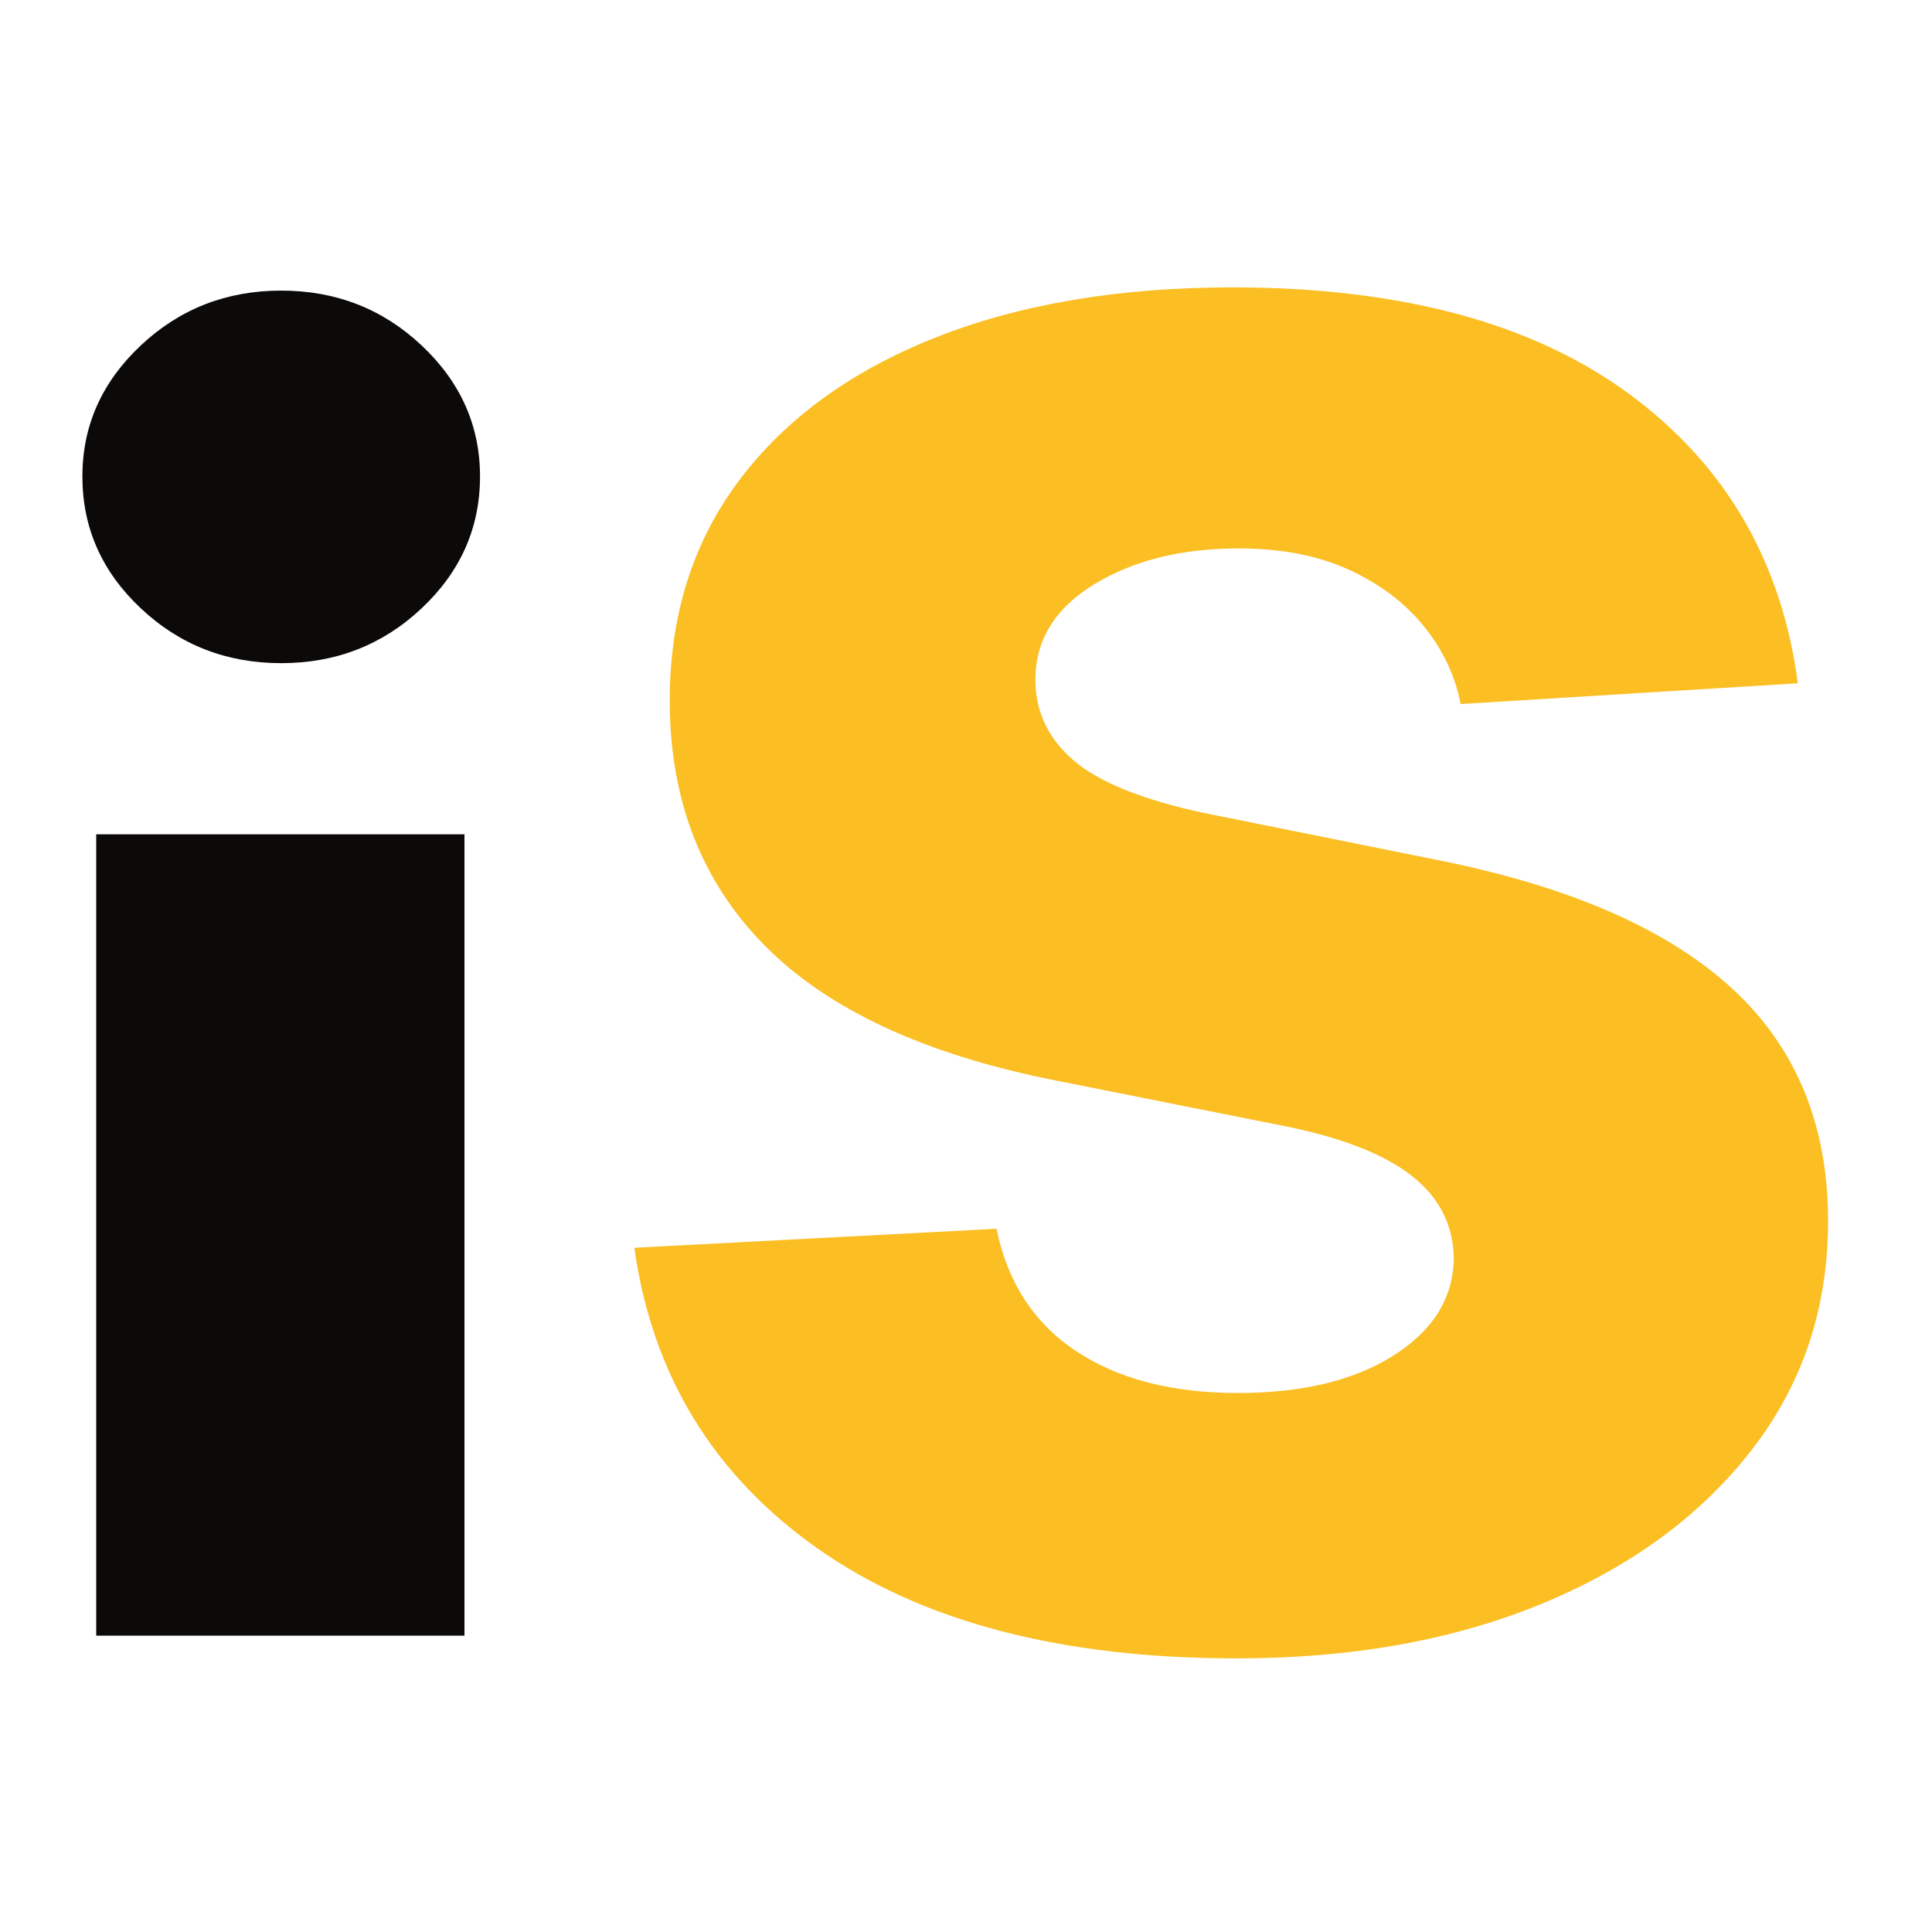
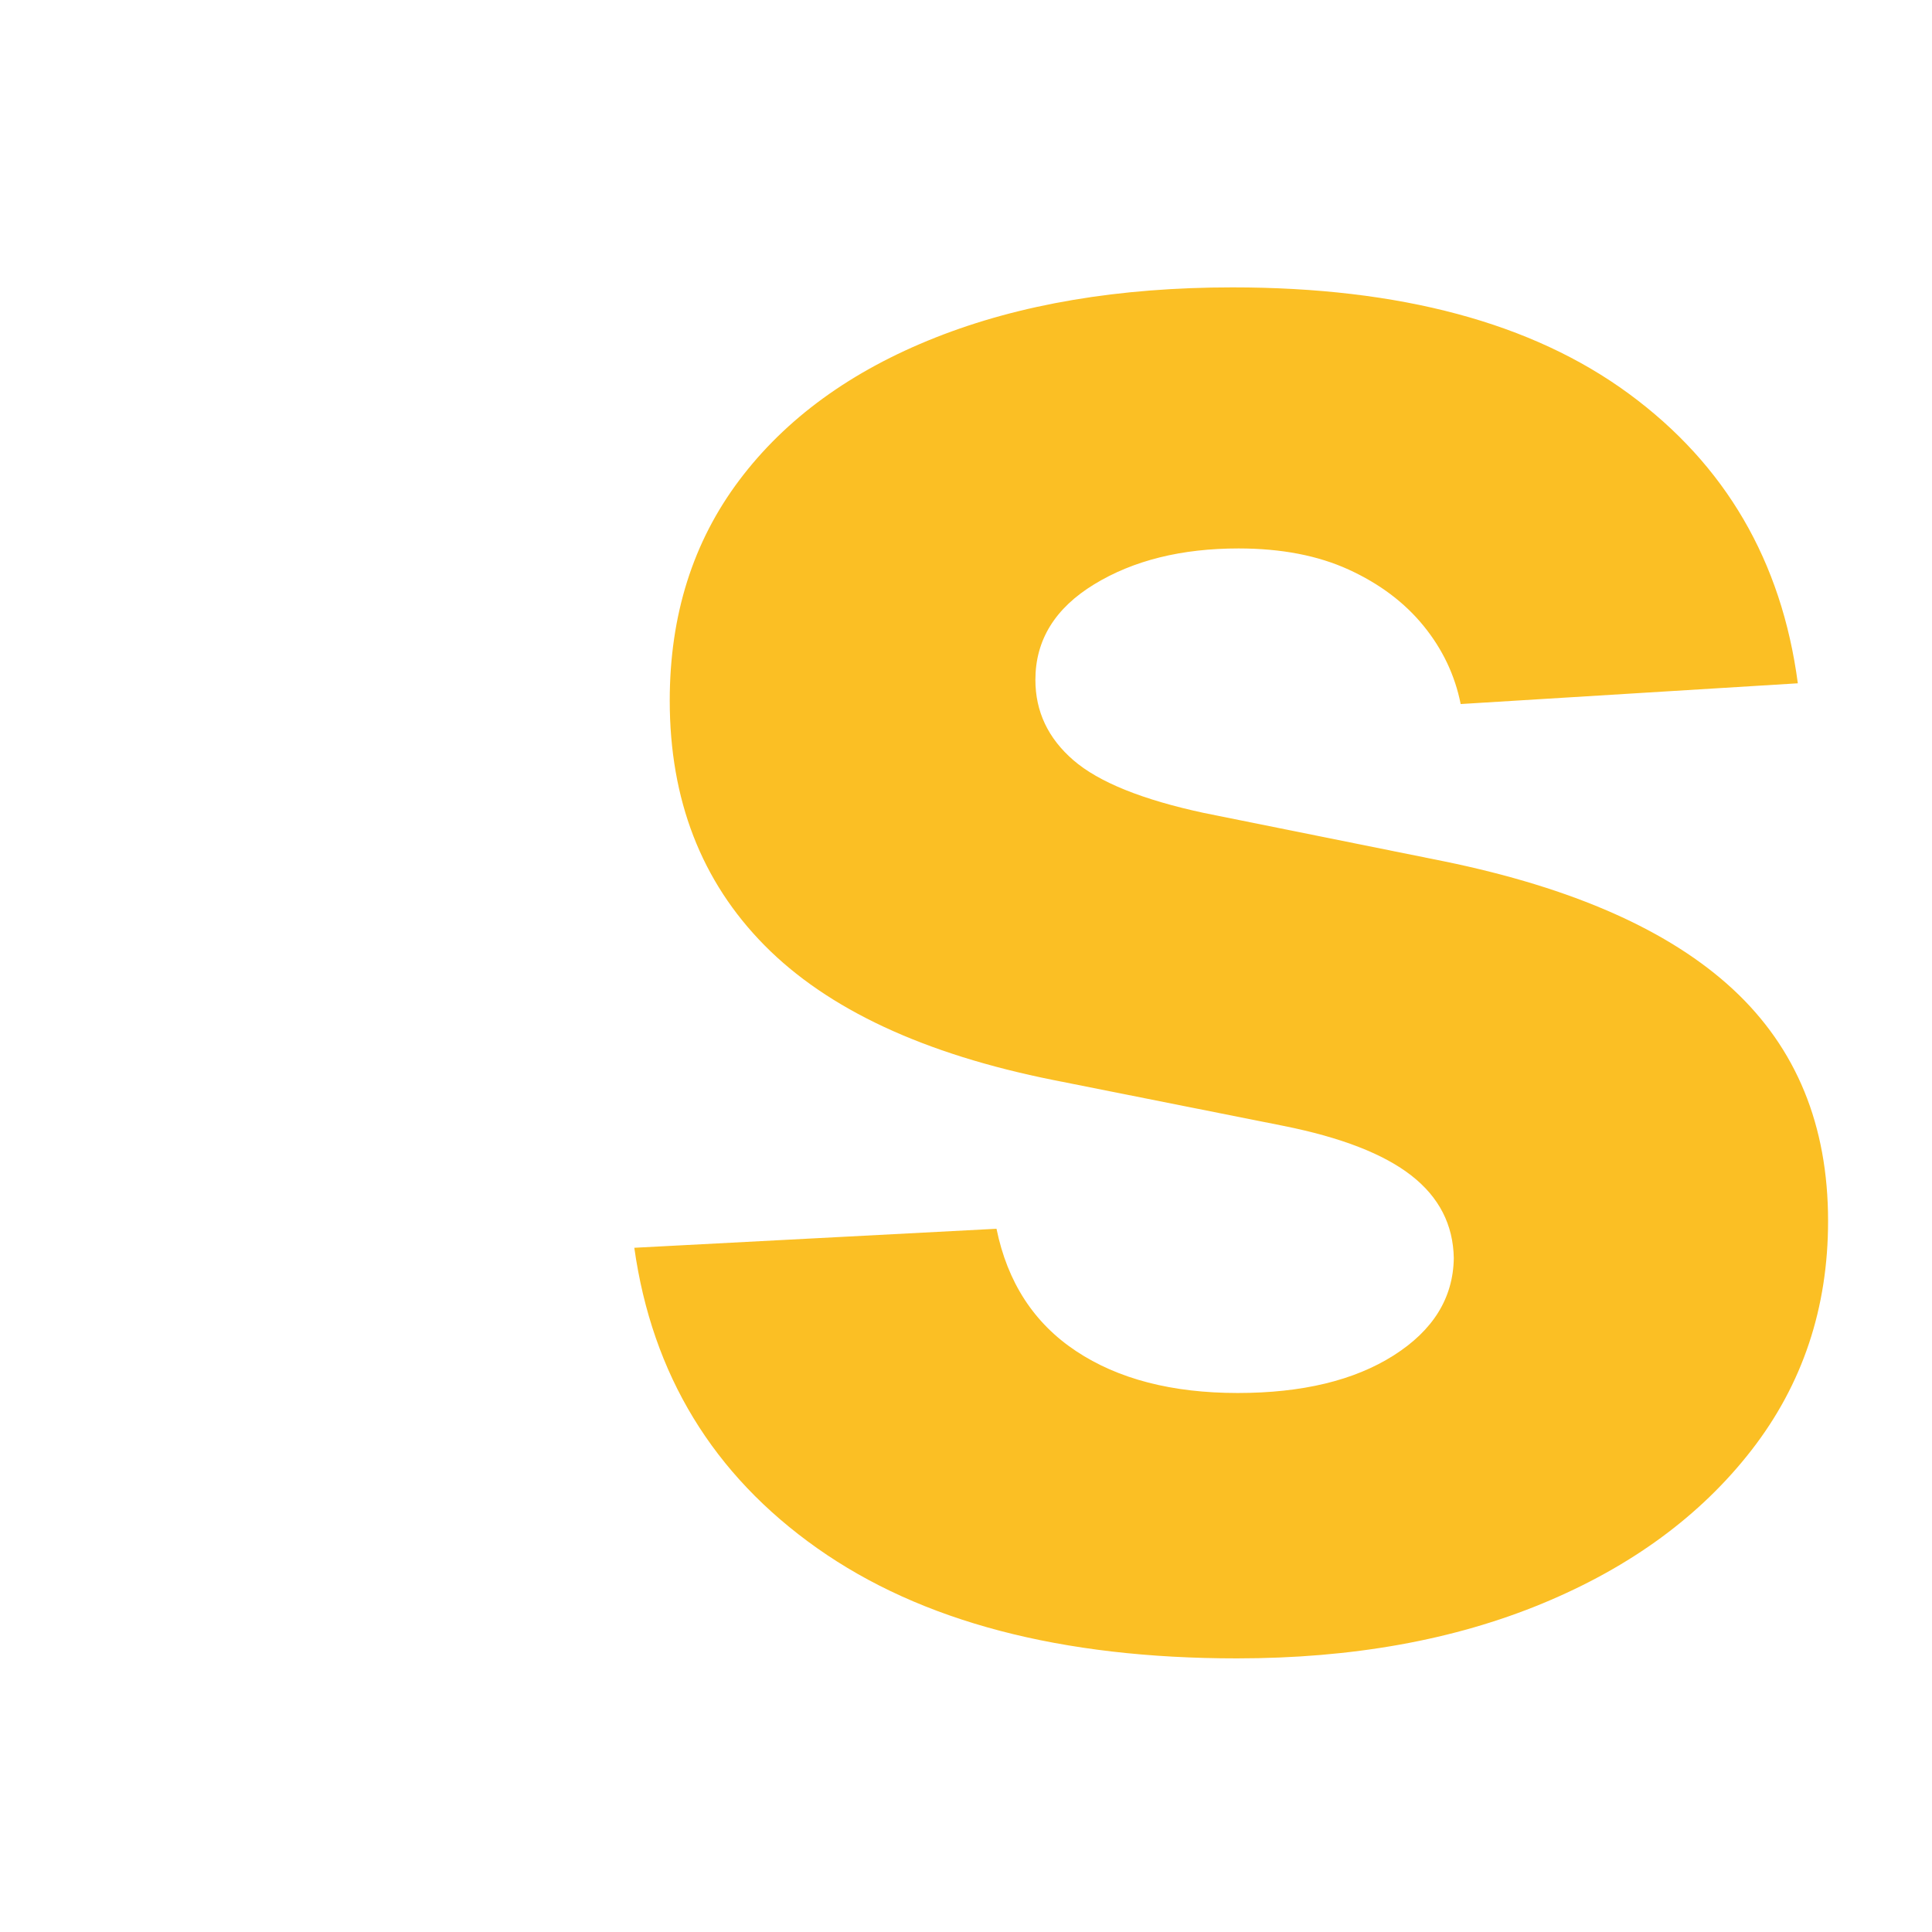
<svg xmlns="http://www.w3.org/2000/svg" width="40px" height="40px" viewBox="0 0 167 167" version="1.1" xml:space="preserve" style="fill-rule:evenodd;clip-rule:evenodd;stroke-linejoin:round;stroke-miterlimit:2;">
  <g>
-     <path d="M8.316,141.384l0,-69.266l31.832,-0l-0,69.266l-31.832,0Zm15.991,-84.061c-4.732,0 -8.78,-1.581 -12.142,-4.745c-3.363,-3.163 -5.044,-6.961 -5.044,-11.394c-0,-4.385 1.681,-8.158 5.044,-11.321c3.362,-3.163 7.41,-4.744 12.142,-4.744c4.732,-0 8.78,1.581 12.142,4.744c3.362,3.163 5.044,6.936 5.044,11.321c0,4.433 -1.682,8.231 -5.044,11.394c-3.362,3.164 -7.41,4.745 -12.142,4.745Z" style="fill:#0c0a09;fill-rule:nonzero;" />
    <path d="M155.402,59.064l-29.142,1.792c-0.498,-2.49 -1.568,-4.744 -3.212,-6.761c-1.644,-2.018 -3.798,-3.637 -6.463,-4.857c-2.666,-1.221 -5.841,-1.831 -9.527,-1.831c-4.932,0 -9.091,1.034 -12.479,3.101c-3.387,2.067 -5.081,4.819 -5.081,8.256c0,2.74 1.096,5.056 3.288,6.95c2.192,1.893 5.953,3.412 11.283,4.557l20.772,4.185c11.159,2.292 19.477,5.978 24.957,11.059c5.479,5.081 8.219,11.755 8.219,20.025c-0,7.522 -2.204,14.122 -6.613,19.801c-4.408,5.679 -10.436,10.099 -18.082,13.263c-7.646,3.163 -16.451,4.744 -26.414,4.744c-15.193,0 -27.285,-3.175 -36.276,-9.527c-8.992,-6.351 -14.26,-15.006 -15.804,-25.965l31.308,-1.643c0.947,4.632 3.238,8.156 6.874,10.572c3.637,2.417 8.294,3.624 13.973,3.624c5.579,0 10.075,-1.084 13.487,-3.25c3.412,-2.167 5.144,-4.969 5.194,-8.407c-0.05,-2.889 -1.271,-5.267 -3.662,-7.135c-2.391,-1.868 -6.078,-3.301 -11.059,-4.297l-19.875,-3.96c-11.209,-2.241 -19.54,-6.126 -24.995,-11.656c-5.454,-5.529 -8.182,-12.578 -8.182,-21.146c0,-7.372 2.005,-13.724 6.015,-19.054c4.01,-5.33 9.664,-9.44 16.962,-12.328c7.298,-2.89 15.854,-4.335 25.667,-4.335c14.496,0 25.915,3.064 34.259,9.191c8.344,6.127 13.213,14.471 14.608,25.032Z" style="fill:#fbbf24;fill-rule:nonzero;" />
  </g>
</svg>